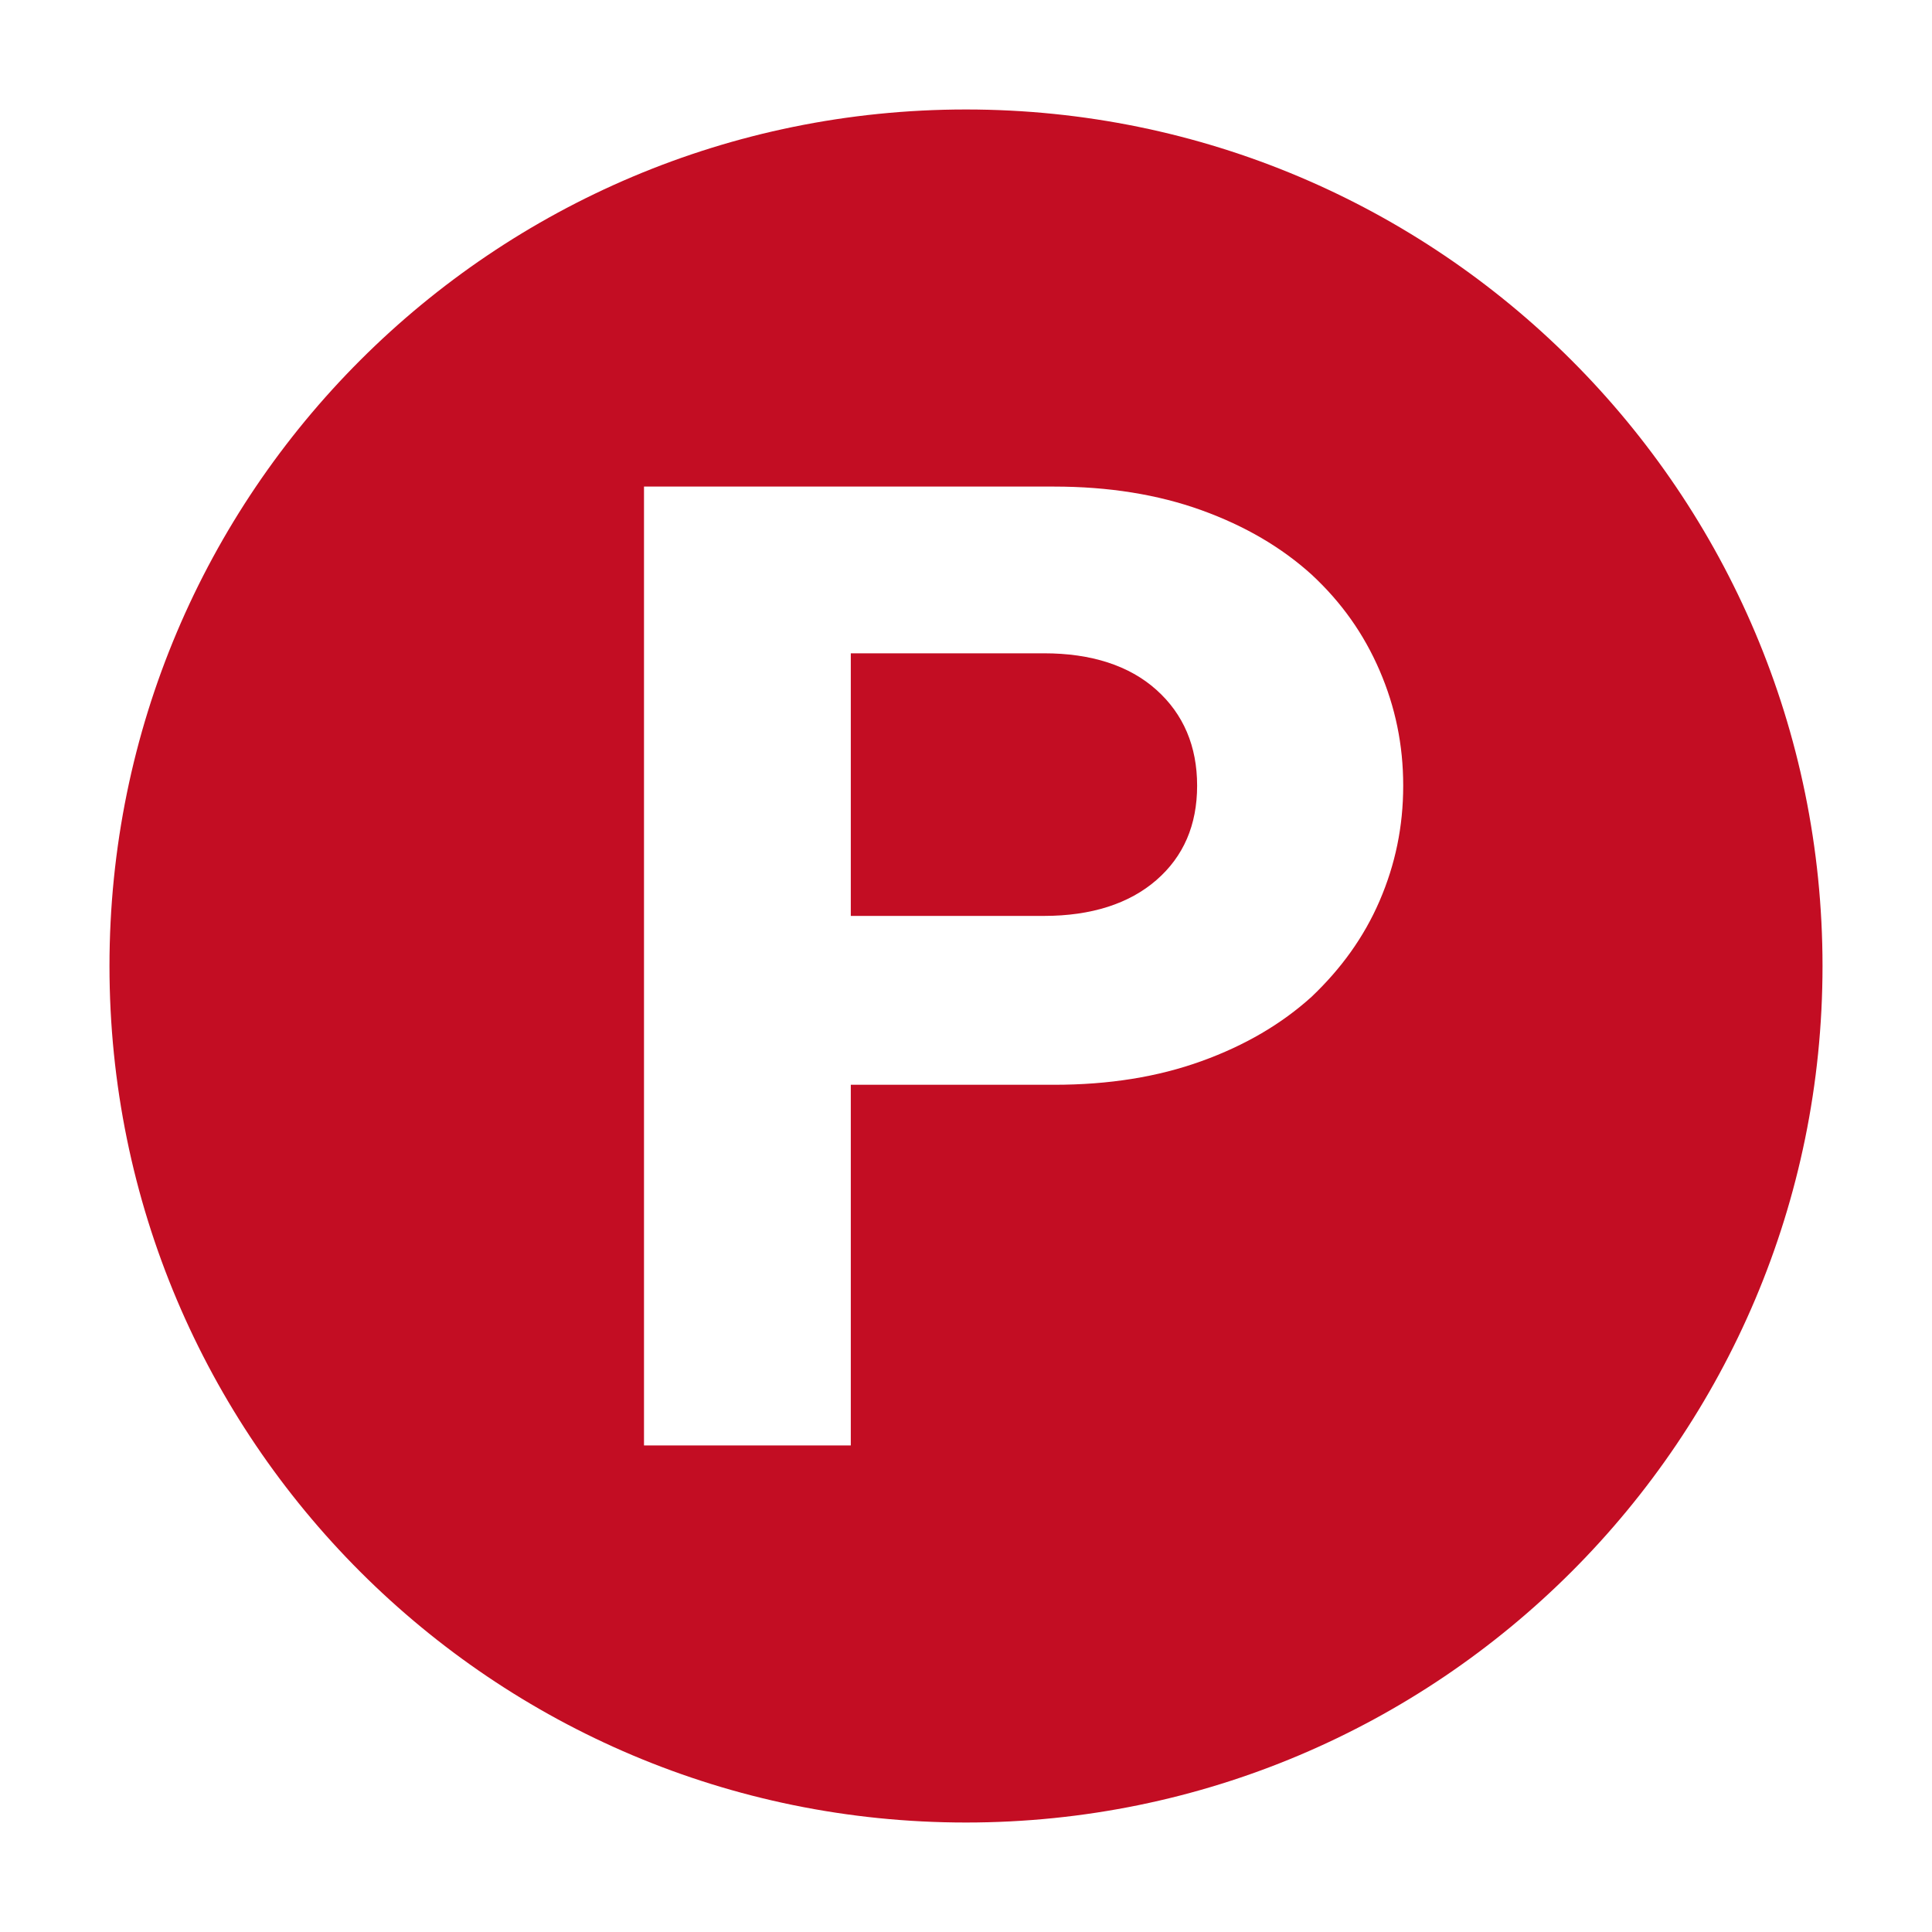
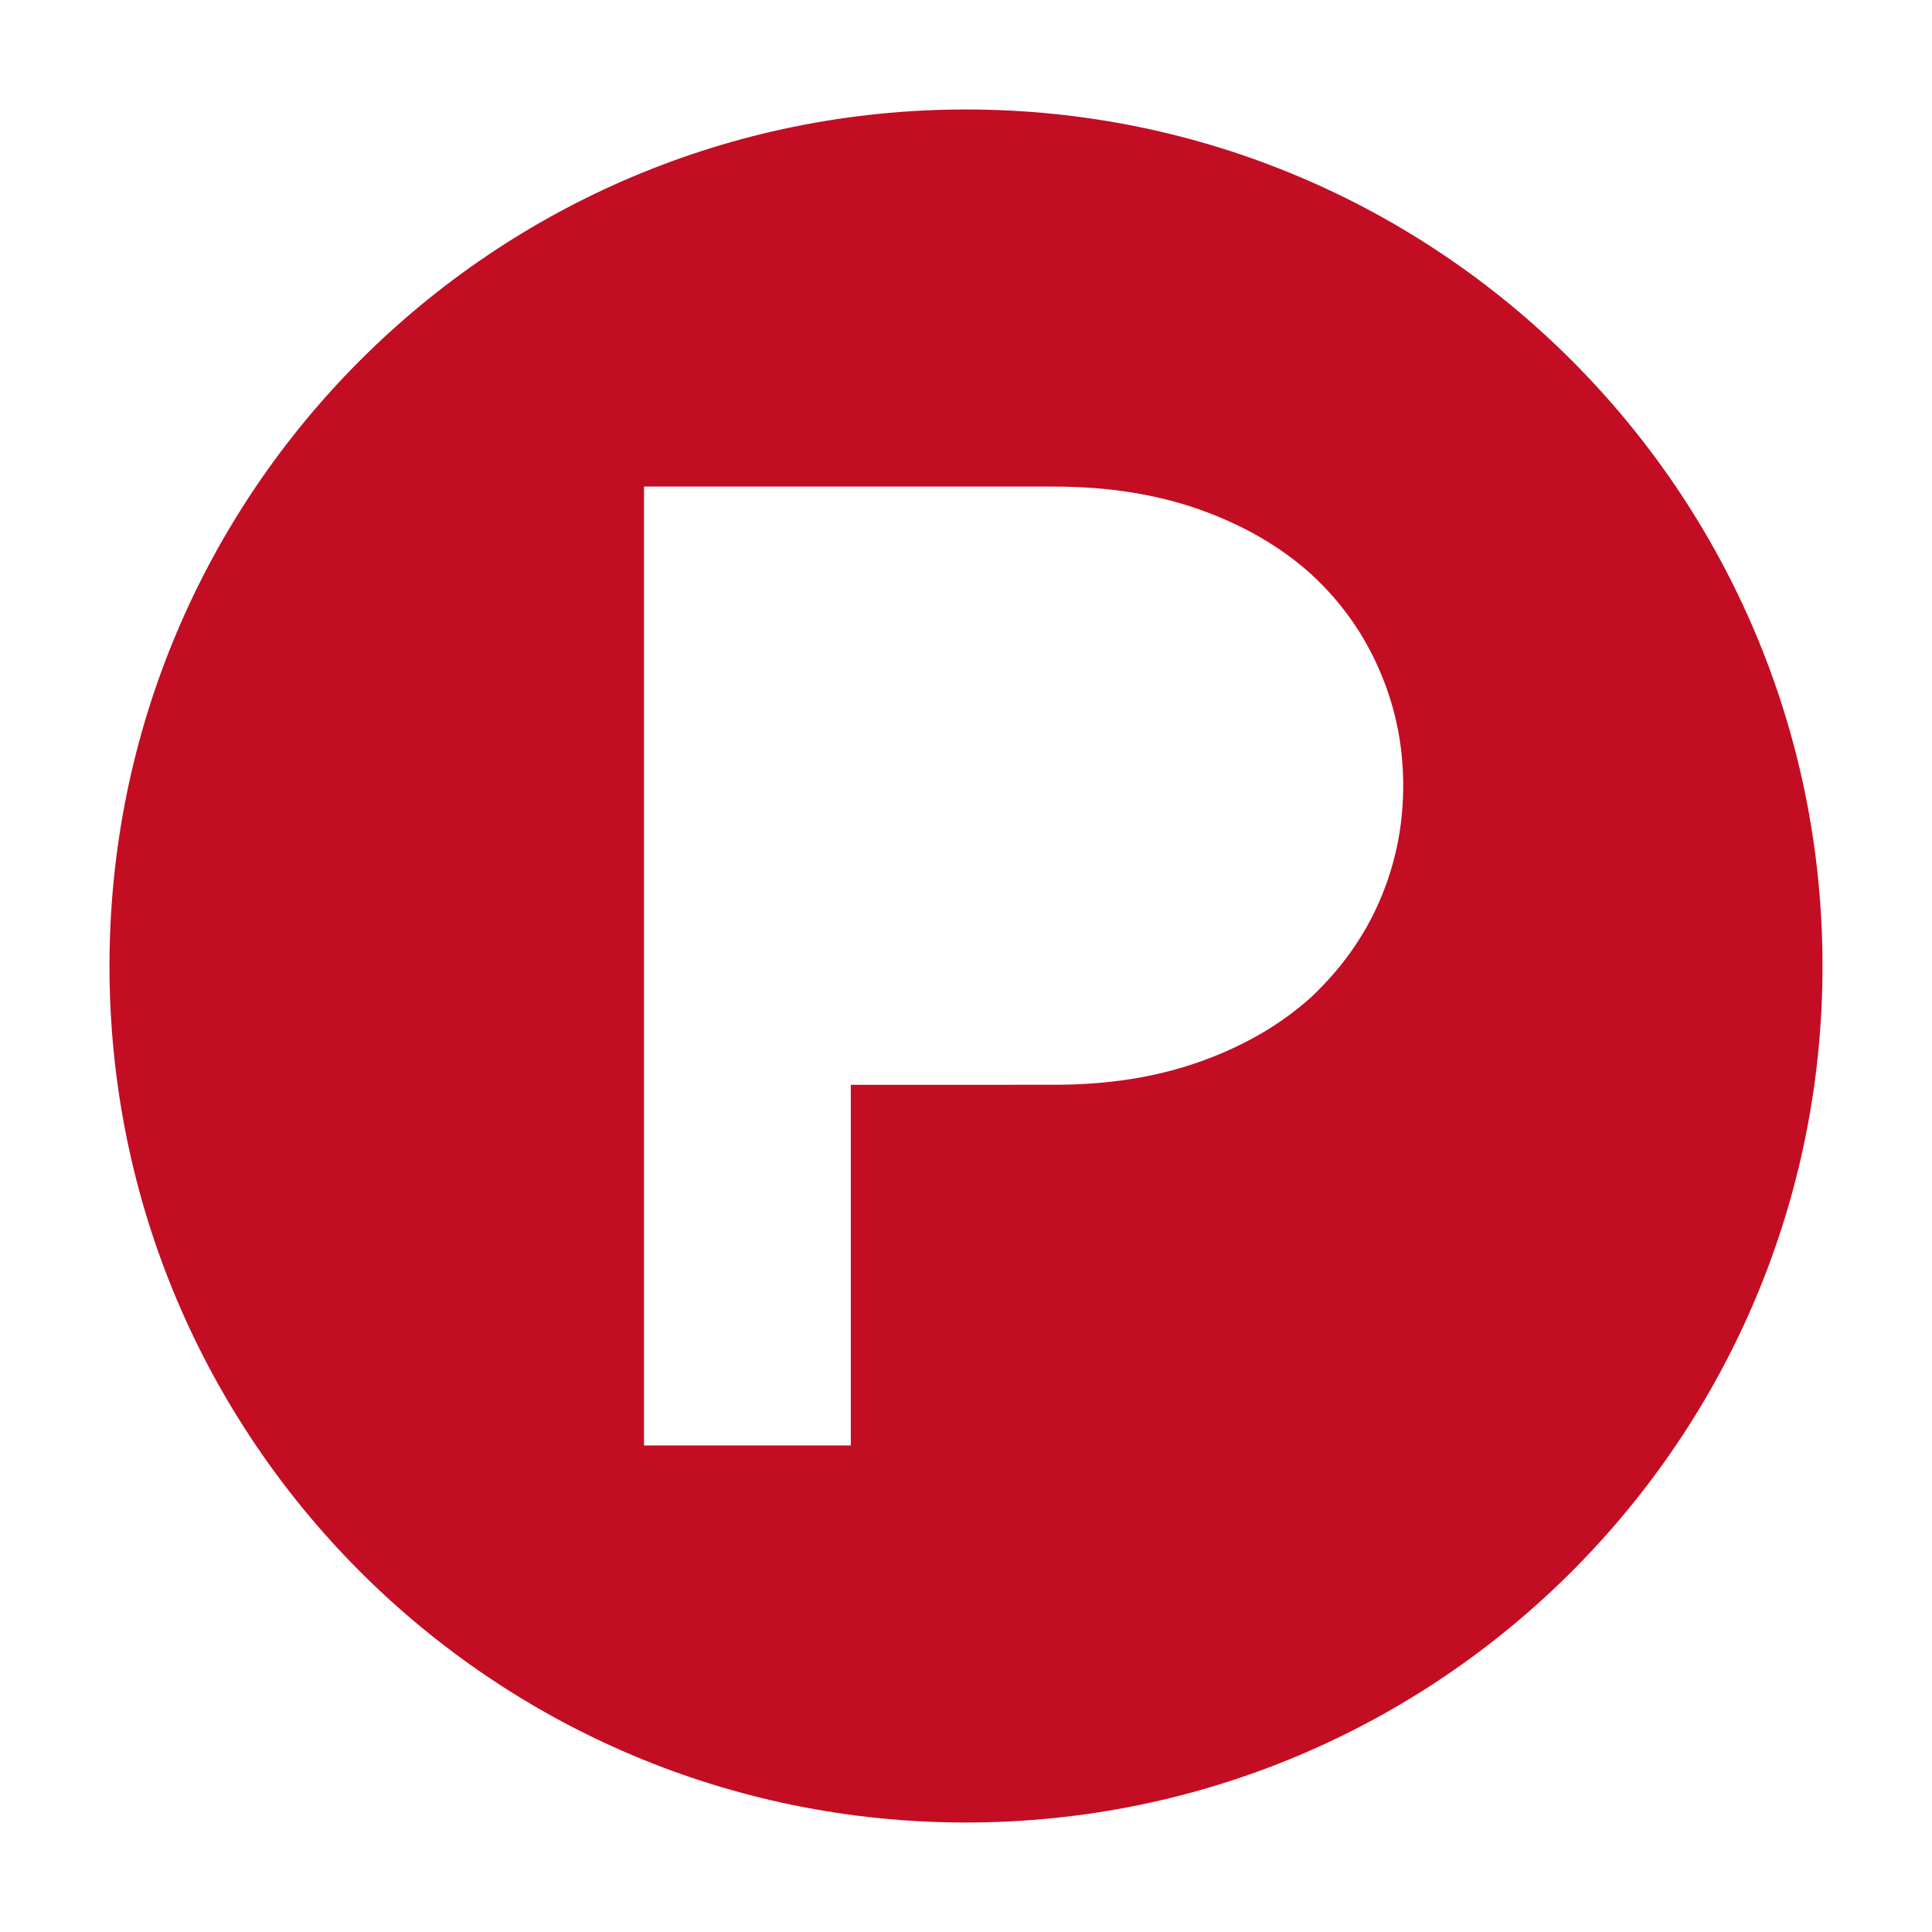
<svg xmlns="http://www.w3.org/2000/svg" id="_イヤー_2" width="27" height="27" viewBox="0 0 27 27">
  <defs>
    <style>.cls-1{fill:none;}.cls-2{fill:#c30d23;}</style>
  </defs>
  <g id="_イヤー_3">
    <g>
-       <rect class="cls-1" width="27" height="27" />
      <g>
-         <path class="cls-2" d="M16.73,10.98c0-.55-.19-1-.57-1.34-.38-.34-.91-.51-1.57-.51h-2.7v3.67h2.7c.66,0,1.19-.17,1.57-.5,.38-.33,.57-.77,.57-1.32Z" />
-         <path class="cls-2" d="M13.5,1.53C6.89,1.53,1.53,6.88,1.53,13.5s5.36,11.97,11.97,11.97,11.97-5.36,11.97-11.97S20.11,1.53,13.5,1.53Zm-1.61,13.63v5.04h-2.89V6.8h5.73c.76,0,1.45,.11,2.06,.33,.61,.22,1.12,.52,1.54,.9,.42,.39,.73,.83,.95,1.34,.22,.51,.33,1.04,.33,1.61s-.11,1.1-.33,1.61c-.22,.51-.54,.95-.95,1.34-.42,.38-.93,.68-1.54,.9-.61,.22-1.29,.33-2.06,.33h-2.84Z" />
+         <path class="cls-2" d="M13.5,1.53C6.89,1.53,1.53,6.88,1.53,13.5s5.36,11.97,11.97,11.97,11.97-5.36,11.97-11.97S20.11,1.53,13.5,1.53Zm-1.61,13.63v5.04h-2.89V6.8h5.73c.76,0,1.45,.11,2.06,.33,.61,.22,1.12,.52,1.54,.9,.42,.39,.73,.83,.95,1.34,.22,.51,.33,1.04,.33,1.61s-.11,1.1-.33,1.61c-.22,.51-.54,.95-.95,1.34-.42,.38-.93,.68-1.54,.9-.61,.22-1.29,.33-2.06,.33Z" />
      </g>
    </g>
  </g>
</svg>